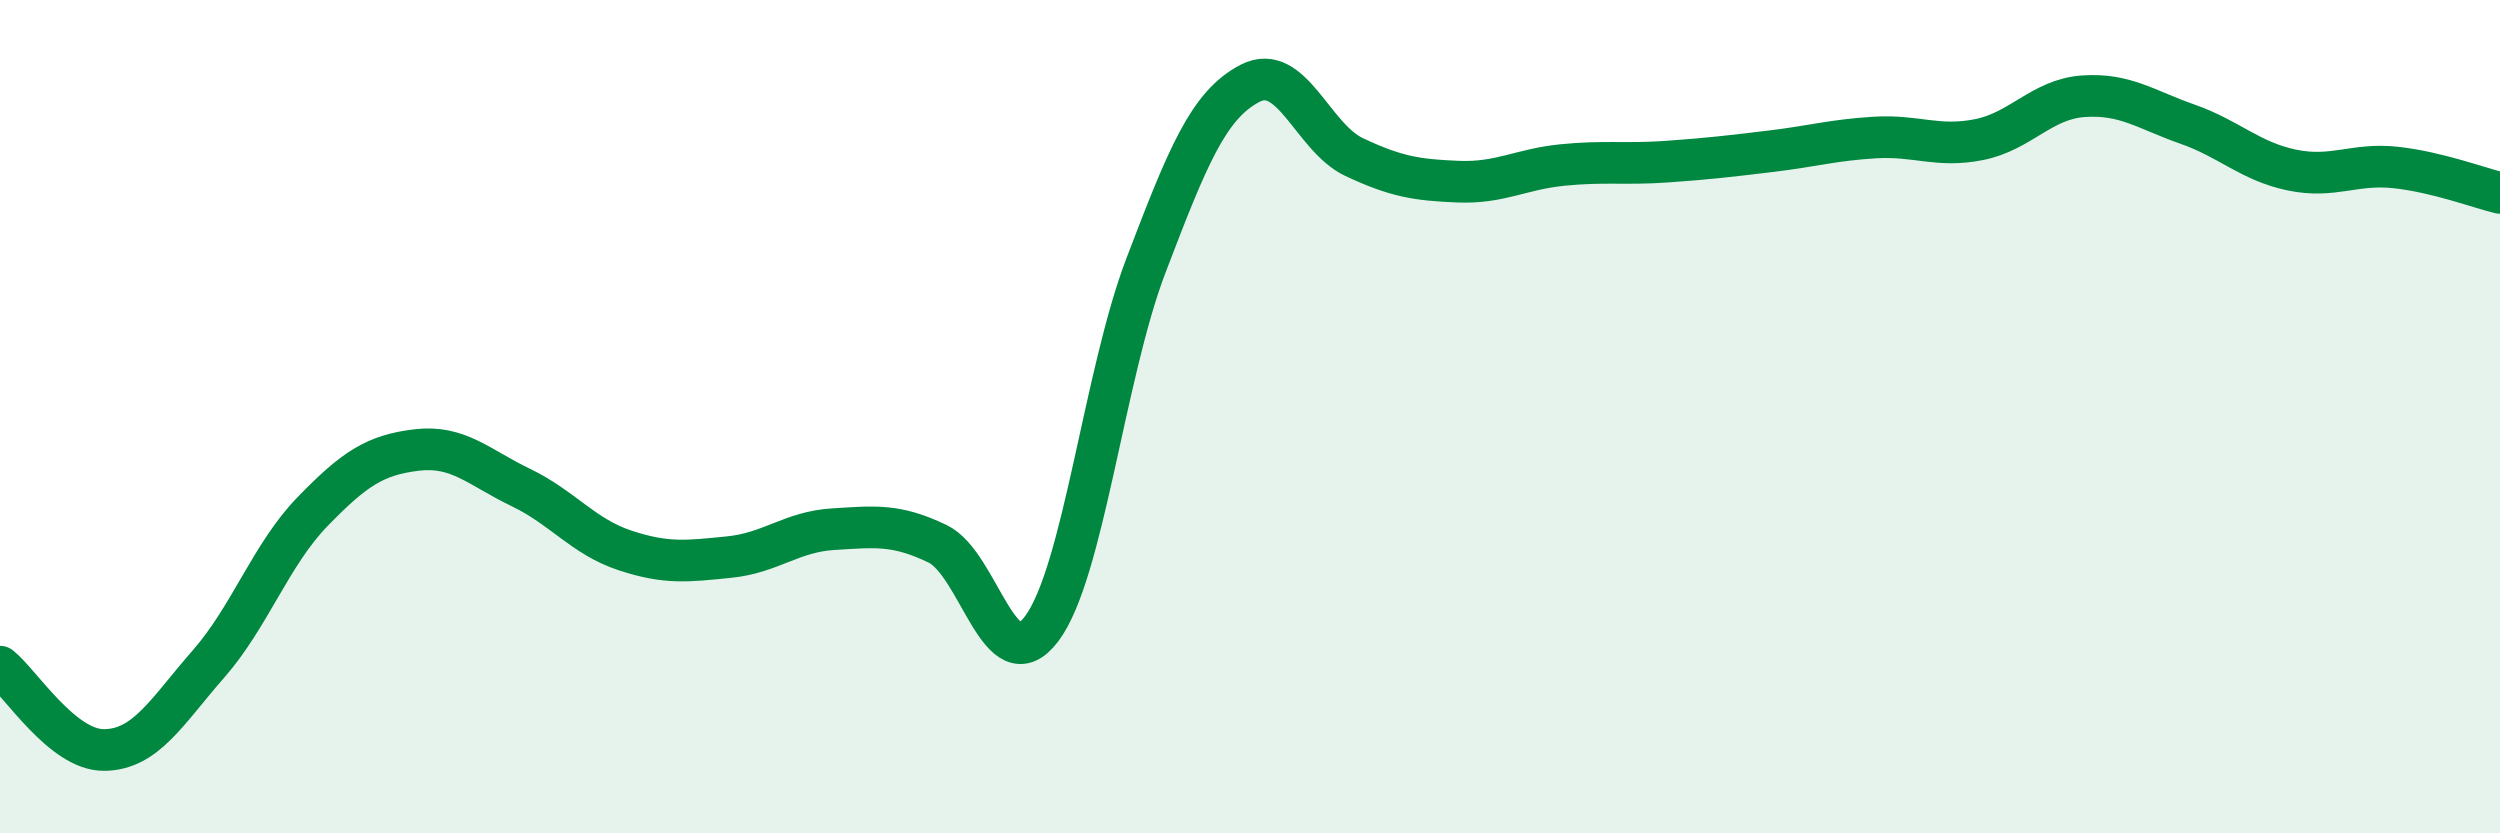
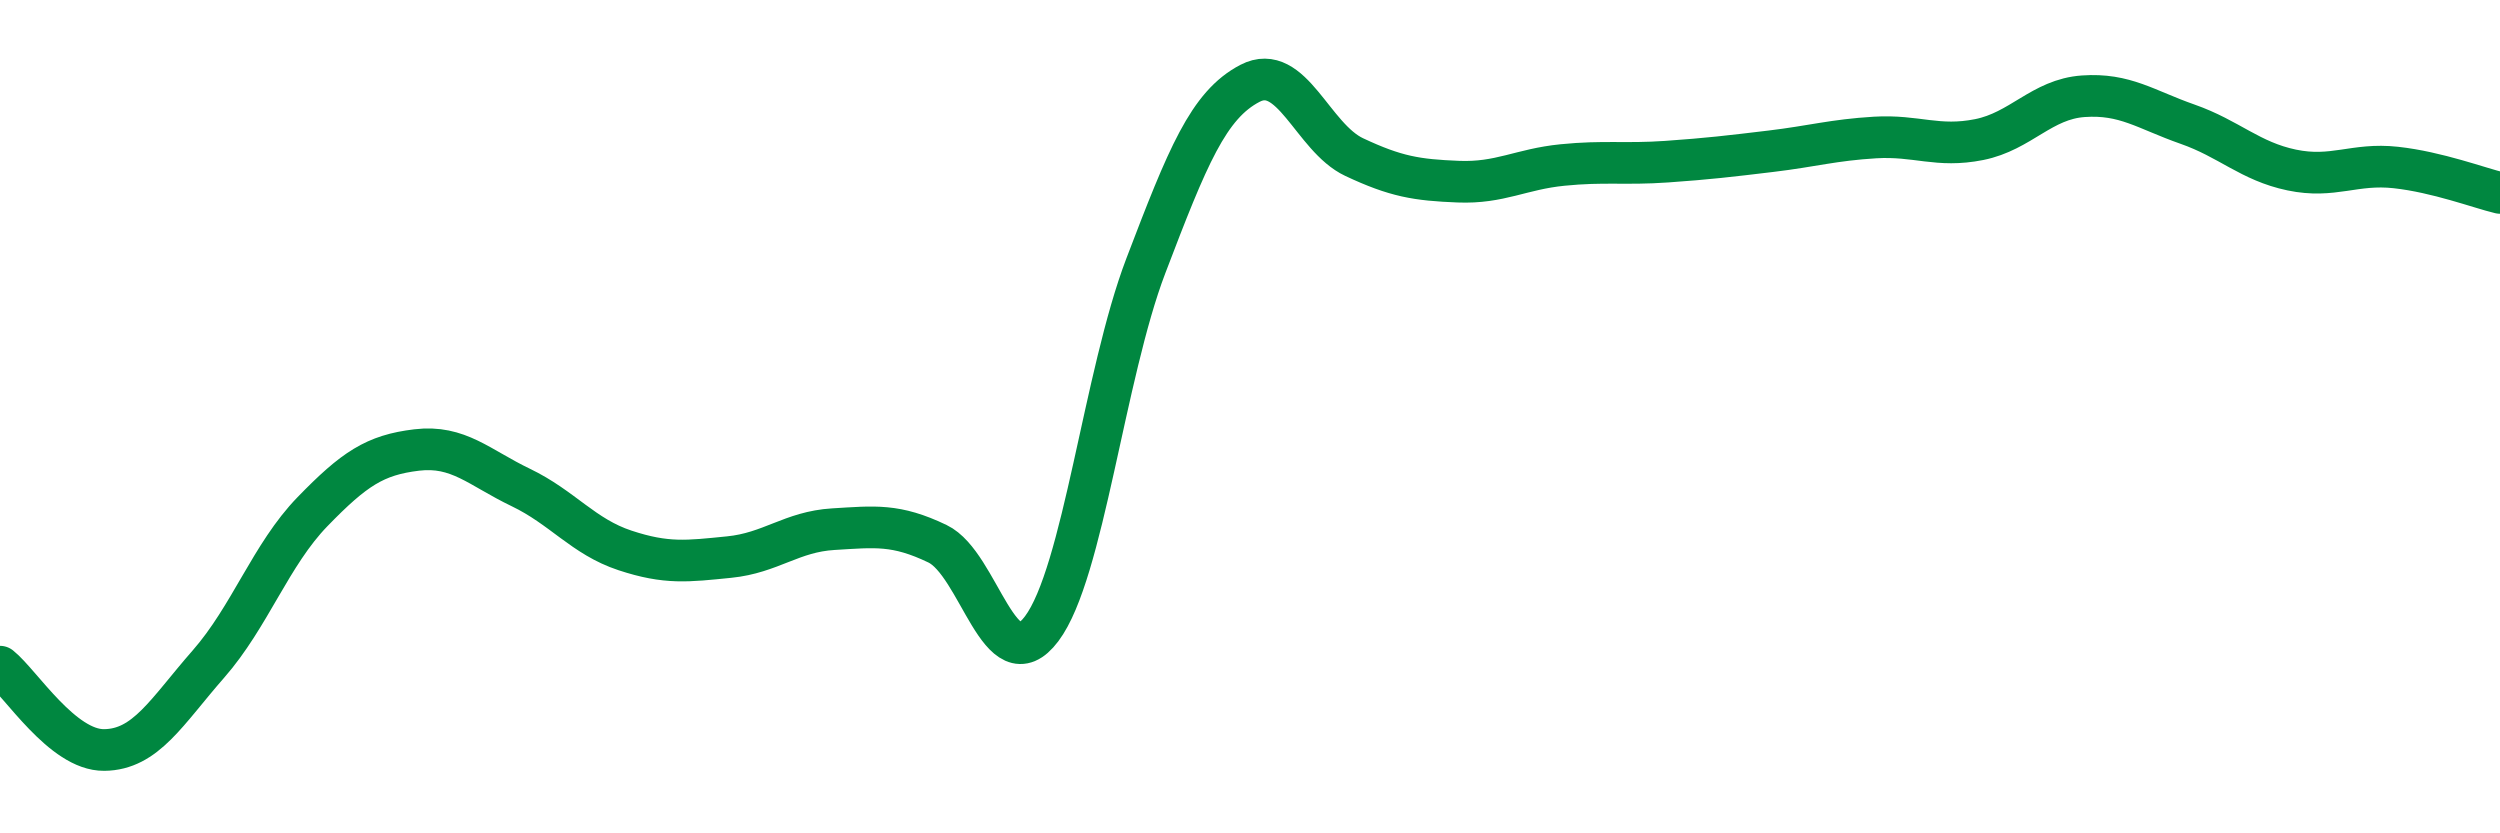
<svg xmlns="http://www.w3.org/2000/svg" width="60" height="20" viewBox="0 0 60 20">
-   <path d="M 0,16 C 0.5,16.4 1.5,18.01 2.5,18 C 3.5,17.99 4,17.08 5,15.94 C 6,14.8 6.5,13.31 7.5,12.28 C 8.5,11.25 9,10.92 10,10.8 C 11,10.68 11.5,11.22 12.5,11.7 C 13.5,12.18 14,12.88 15,13.21 C 16,13.54 16.5,13.47 17.5,13.37 C 18.5,13.27 19,12.76 20,12.7 C 21,12.64 21.5,12.57 22.5,13.05 C 23.5,13.53 24,16.42 25,15.09 C 26,13.76 26.5,9 27.5,6.38 C 28.5,3.76 29,2.52 30,2 C 31,1.48 31.5,3.3 32.5,3.77 C 33.5,4.24 34,4.32 35,4.36 C 36,4.4 36.5,4.06 37.5,3.96 C 38.5,3.86 39,3.95 40,3.88 C 41,3.81 41.5,3.75 42.5,3.63 C 43.5,3.51 44,3.36 45,3.3 C 46,3.24 46.5,3.55 47.5,3.35 C 48.5,3.15 49,2.38 50,2.31 C 51,2.24 51.5,2.63 52.5,2.98 C 53.5,3.33 54,3.87 55,4.08 C 56,4.29 56.5,3.91 57.5,4.02 C 58.5,4.13 59.5,4.51 60,4.63L60 20L0 20Z" fill="#008740" opacity="0.1" stroke-linecap="round" stroke-linejoin="round" />
  <path d="M 0,16 C 0.5,16.4 1.5,18.01 2.5,18 C 3.5,17.99 4,17.08 5,15.94 C 6,14.8 6.5,13.31 7.5,12.28 C 8.5,11.25 9,10.92 10,10.8 C 11,10.68 11.5,11.22 12.5,11.7 C 13.5,12.18 14,12.88 15,13.21 C 16,13.54 16.5,13.47 17.5,13.37 C 18.5,13.27 19,12.76 20,12.7 C 21,12.64 21.5,12.57 22.5,13.05 C 23.5,13.53 24,16.42 25,15.09 C 26,13.76 26.5,9 27.5,6.38 C 28.5,3.76 29,2.52 30,2 C 31,1.48 31.5,3.3 32.5,3.77 C 33.5,4.24 34,4.32 35,4.36 C 36,4.4 36.5,4.06 37.5,3.96 C 38.5,3.86 39,3.95 40,3.88 C 41,3.81 41.5,3.75 42.5,3.63 C 43.5,3.51 44,3.36 45,3.3 C 46,3.24 46.5,3.55 47.5,3.35 C 48.5,3.15 49,2.38 50,2.31 C 51,2.24 51.5,2.63 52.5,2.98 C 53.5,3.33 54,3.87 55,4.08 C 56,4.29 56.5,3.91 57.5,4.02 C 58.5,4.13 59.5,4.51 60,4.63" stroke="#008740" stroke-width="1" fill="none" stroke-linecap="round" stroke-linejoin="round" />
</svg>